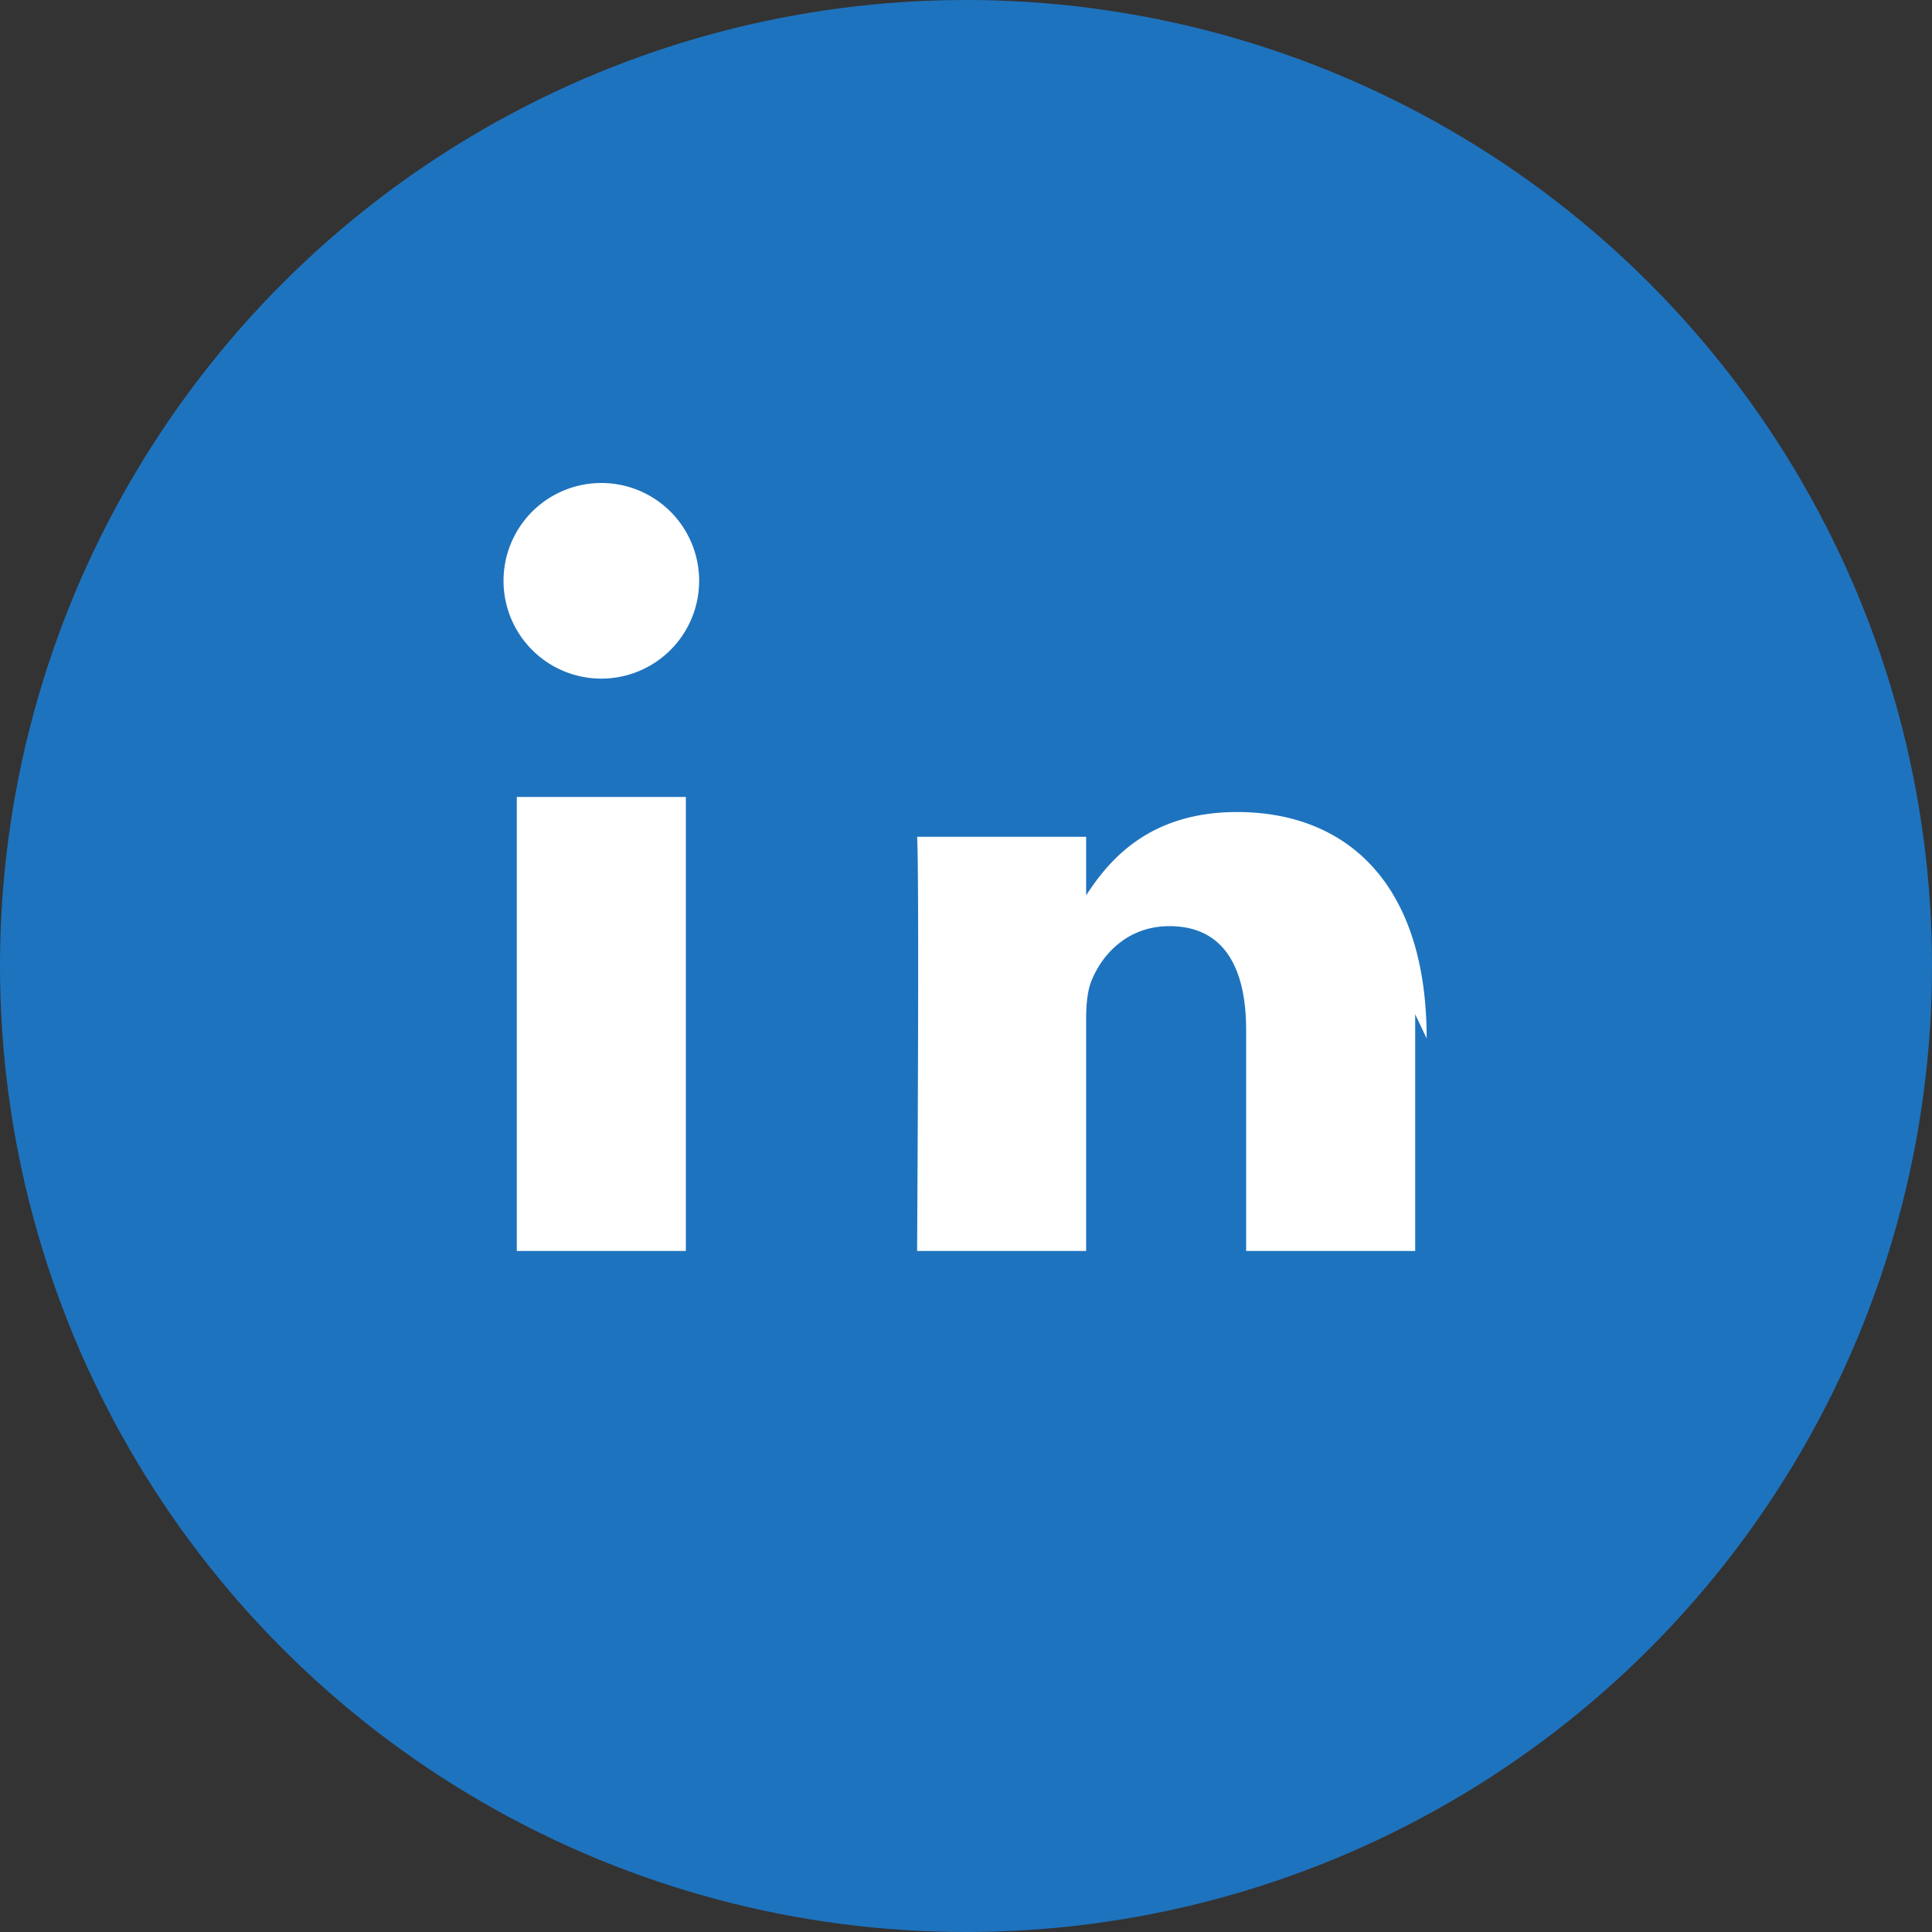
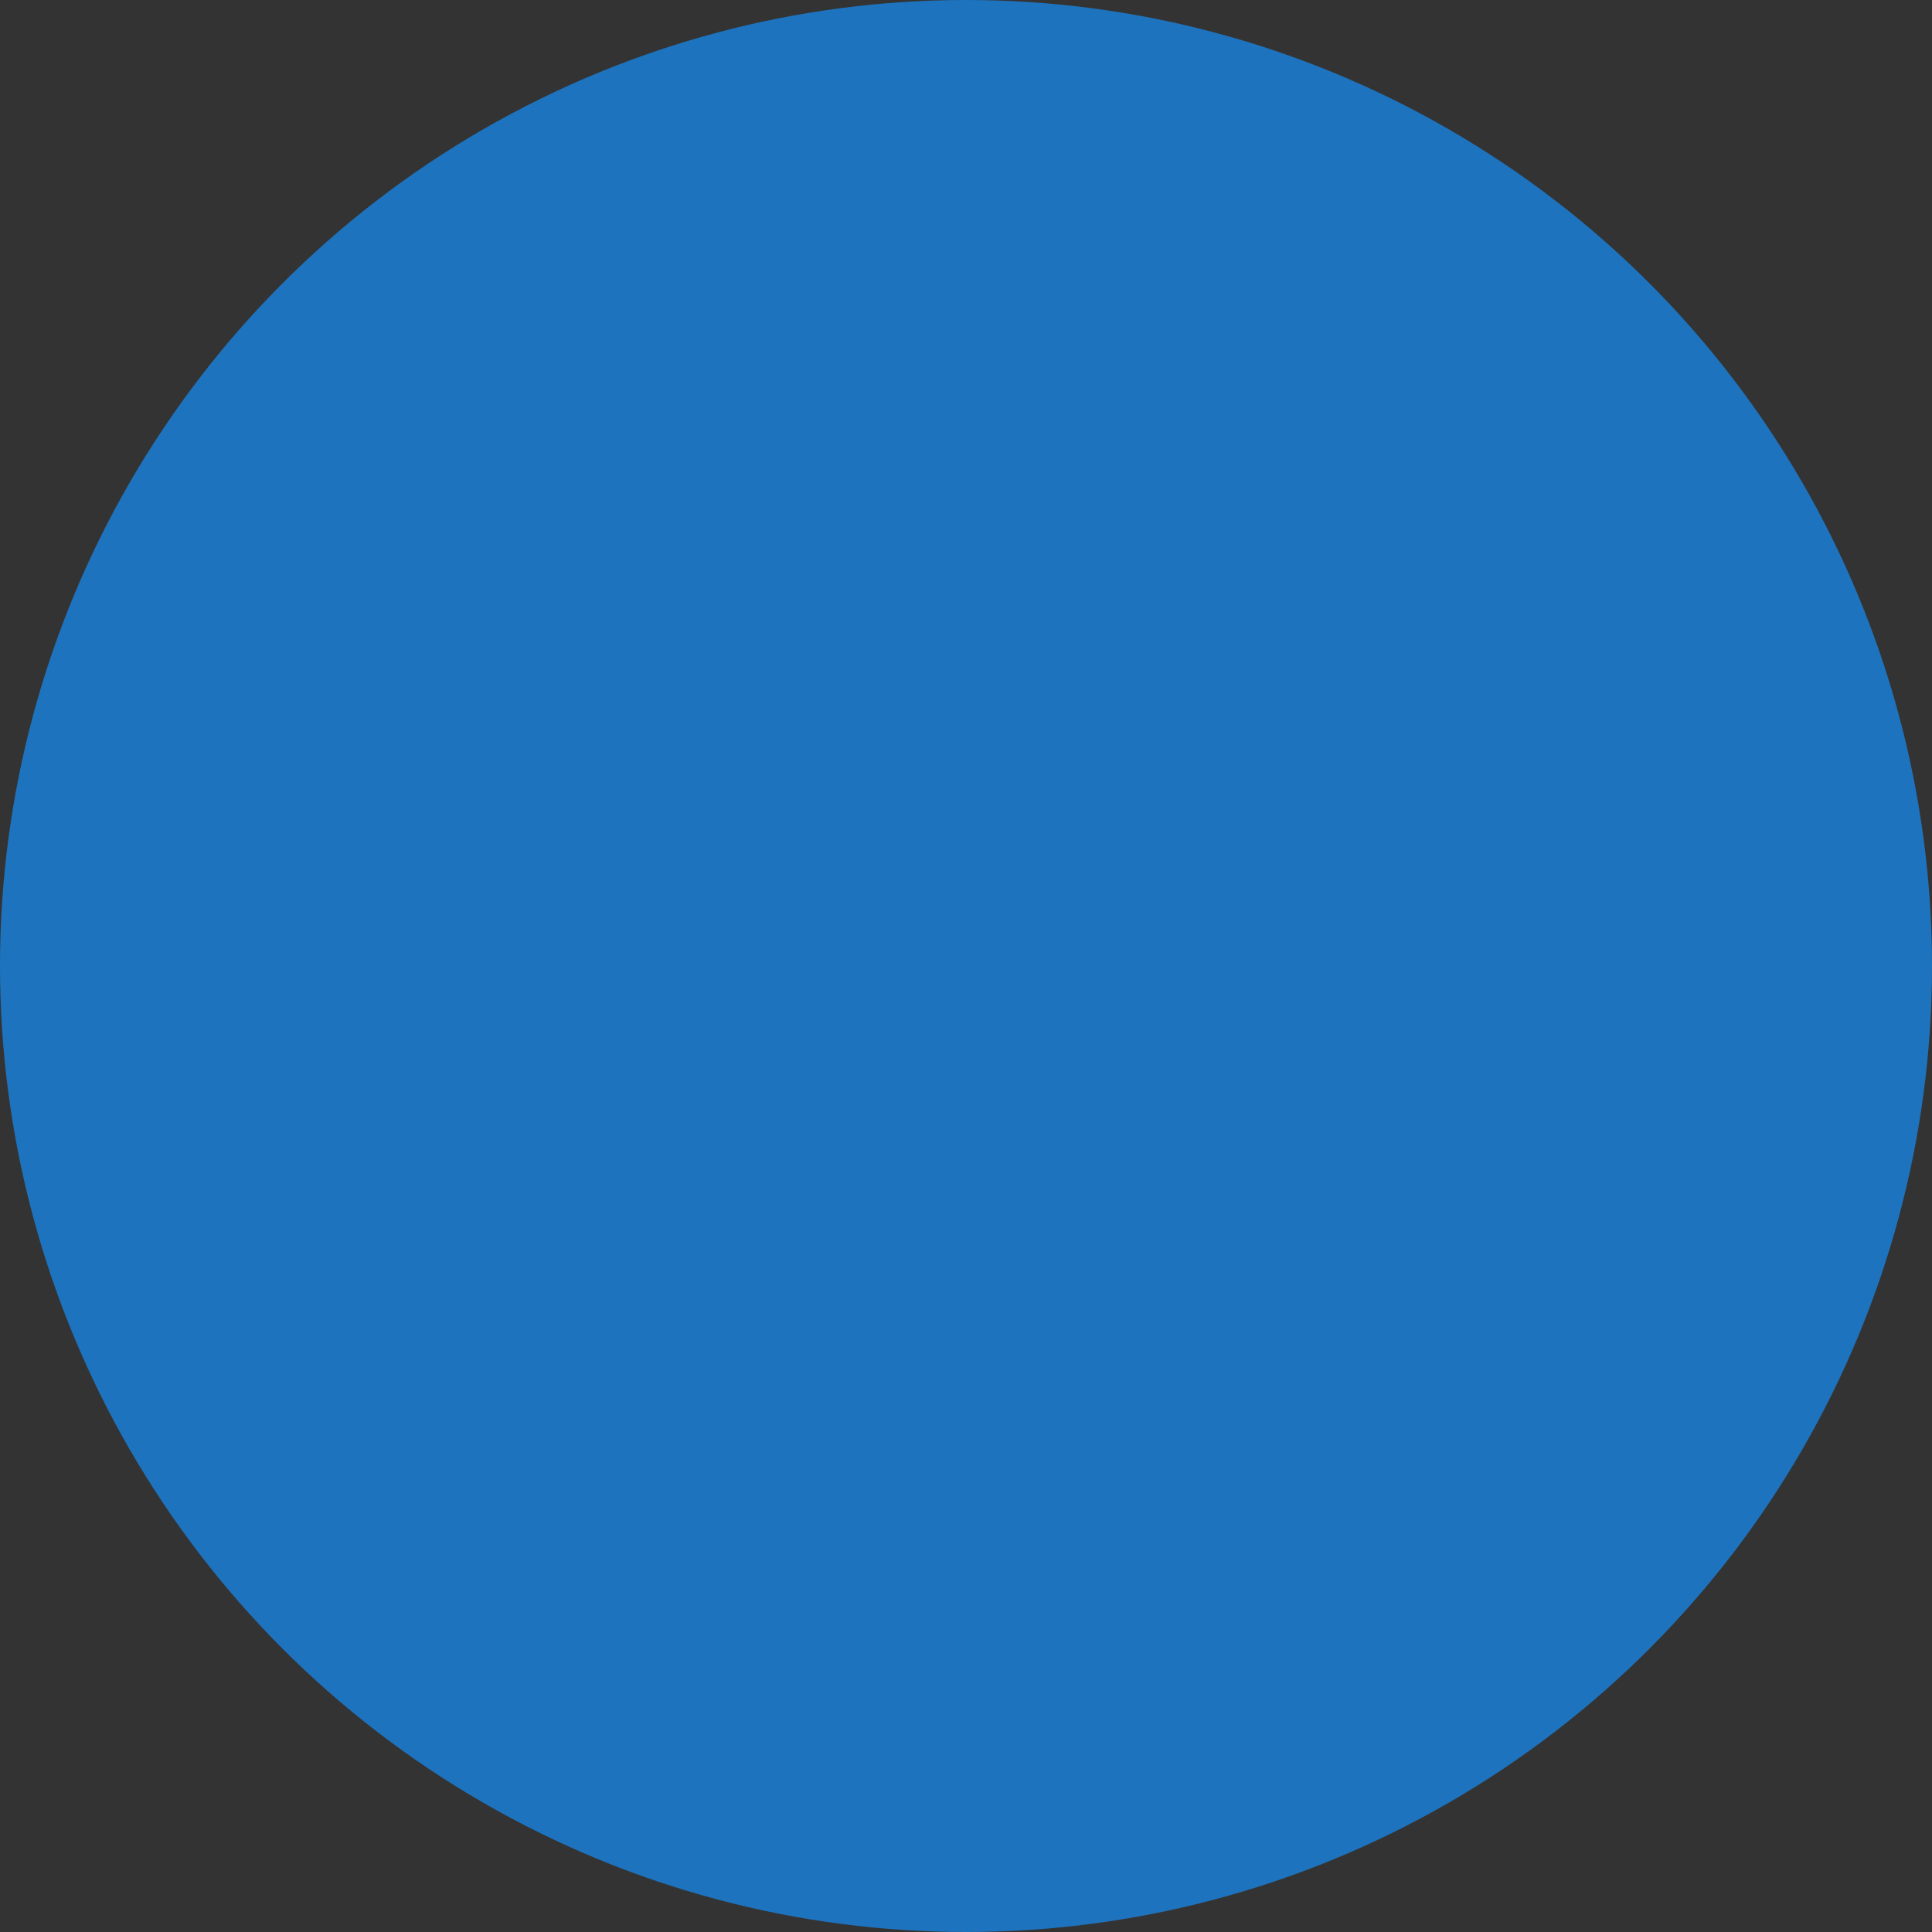
<svg xmlns="http://www.w3.org/2000/svg" width="32" height="32" viewBox="0 0 32 32">
  <rect x="0" y="0" width="32" height="32" fill="#333333" stroke="none" />
  <defs>
    <style>.bg{fill:#1E73BE}.fg{fill:#fff}</style>
  </defs>
  <circle class="bg" cx="16" cy="16" r="16" />
-   <path class="fg" d="M11.36 13.2v7.52H8.56V13.2h2.8zm-1.4-1.96a1.62 1.62 0 1 1 0-3.24 1.62 1.62 0 0 1 0 3.24zM23.44 16.8v3.92h-2.8v-3.66c0-1.02-.36-1.72-1.27-1.72-.69 0-1.11.46-1.29.9-.07.17-.09.4-.09.64v3.84h-2.8s.04-6.22 0-6.86h2.8v.97c.37-.57 1.03-1.38 2.5-1.38 1.82 0 3.14 1.19 3.14 3.75z" />
</svg>